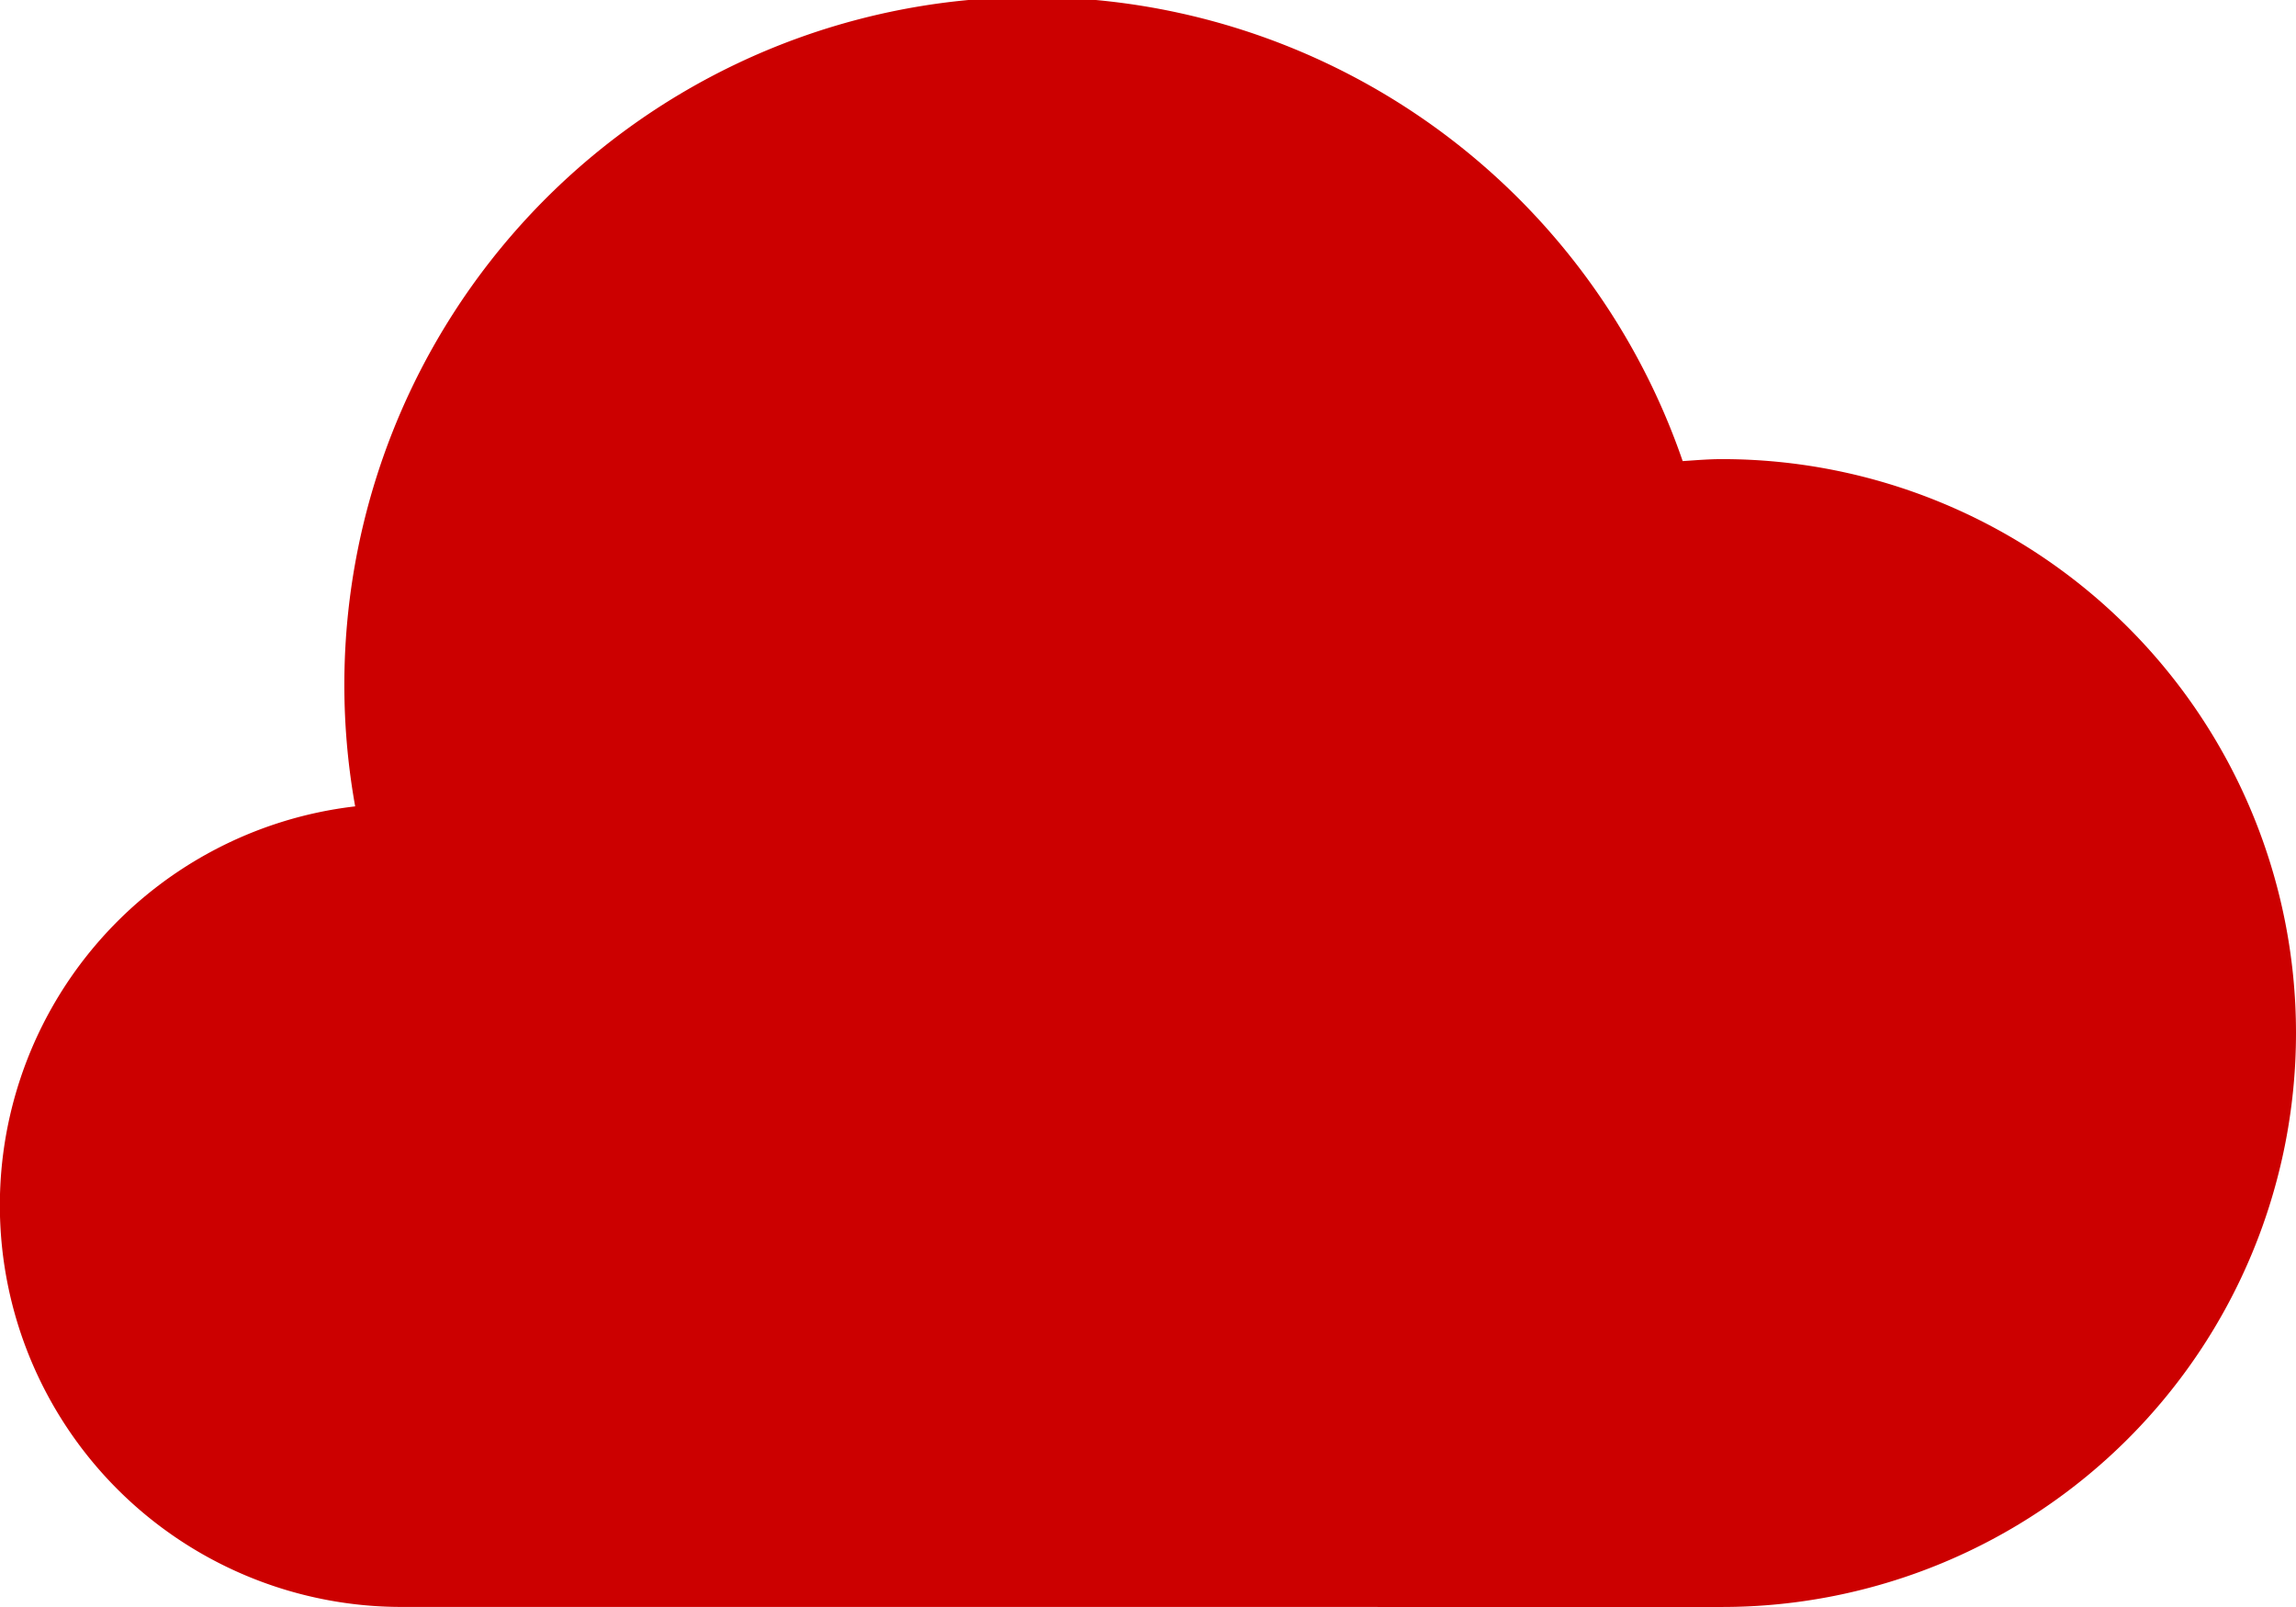
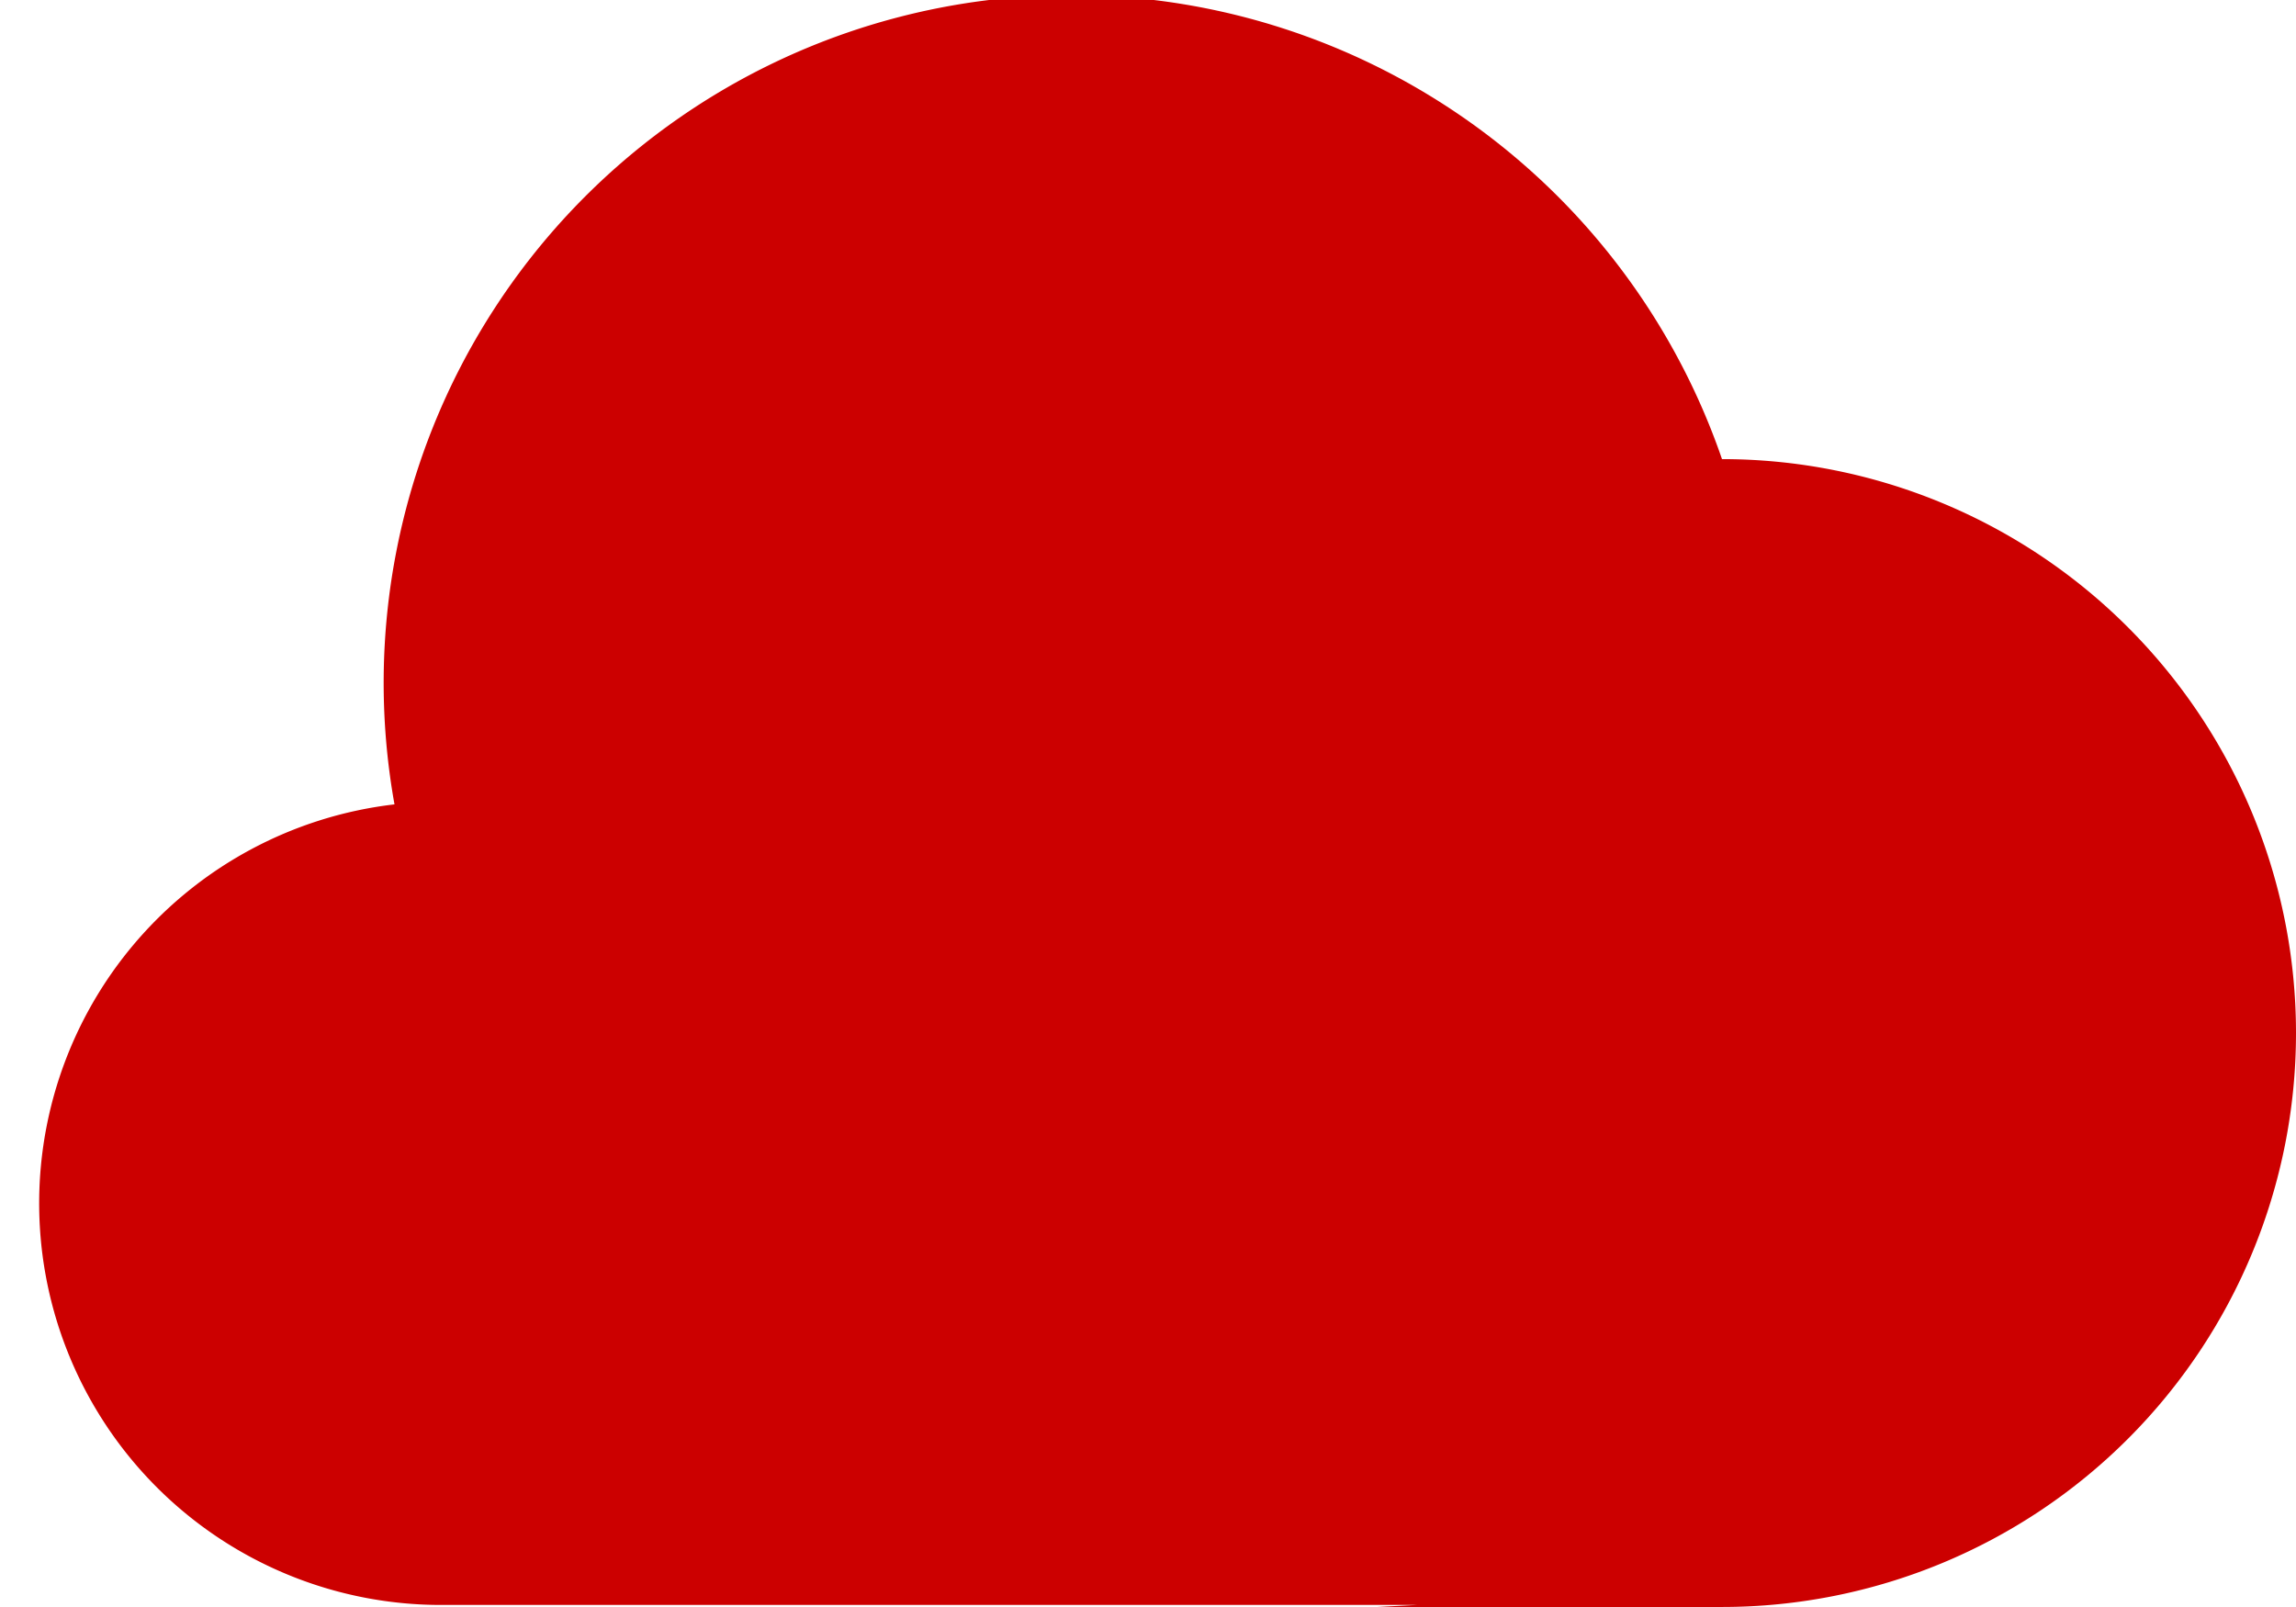
<svg xmlns="http://www.w3.org/2000/svg" width="53.028" height="37.12" viewBox="0 0 53.028 37.12">
  <g id="Group_668" data-name="Group 668" transform="translate(-1199.956 -627.004)">
    <path id="Path_544" data-name="Path 544" d="M1263.6,729.1h5.3" transform="translate(-42.437 -68.074)" fill="#c00" />
-     <path id="Path_545" data-name="Path 545" d="M1274.21,729.1h-5.3" transform="translate(-42.437 -68.074)" fill="#c00" />
-     <path id="Path_546" data-name="Path 546" d="M1231.773,664.123h7.954a13.257,13.257,0,0,0,0-26.514c-.307,0-.607.026-.908.046a15.887,15.887,0,0,0-30.66,7.975,9.277,9.277,0,0,0,1.076,18.492h22.537" fill="#c00" />
-     <path id="Path_547" data-name="Path 547" d="M1295.429,729.1" transform="translate(-63.656 -68.074)" fill="#c00" />
+     <path id="Path_546" data-name="Path 546" d="M1231.773,664.123h7.954a13.257,13.257,0,0,0,0-26.514a15.887,15.887,0,0,0-30.66,7.975,9.277,9.277,0,0,0,1.076,18.492h22.537" fill="#c00" />
  </g>
</svg>